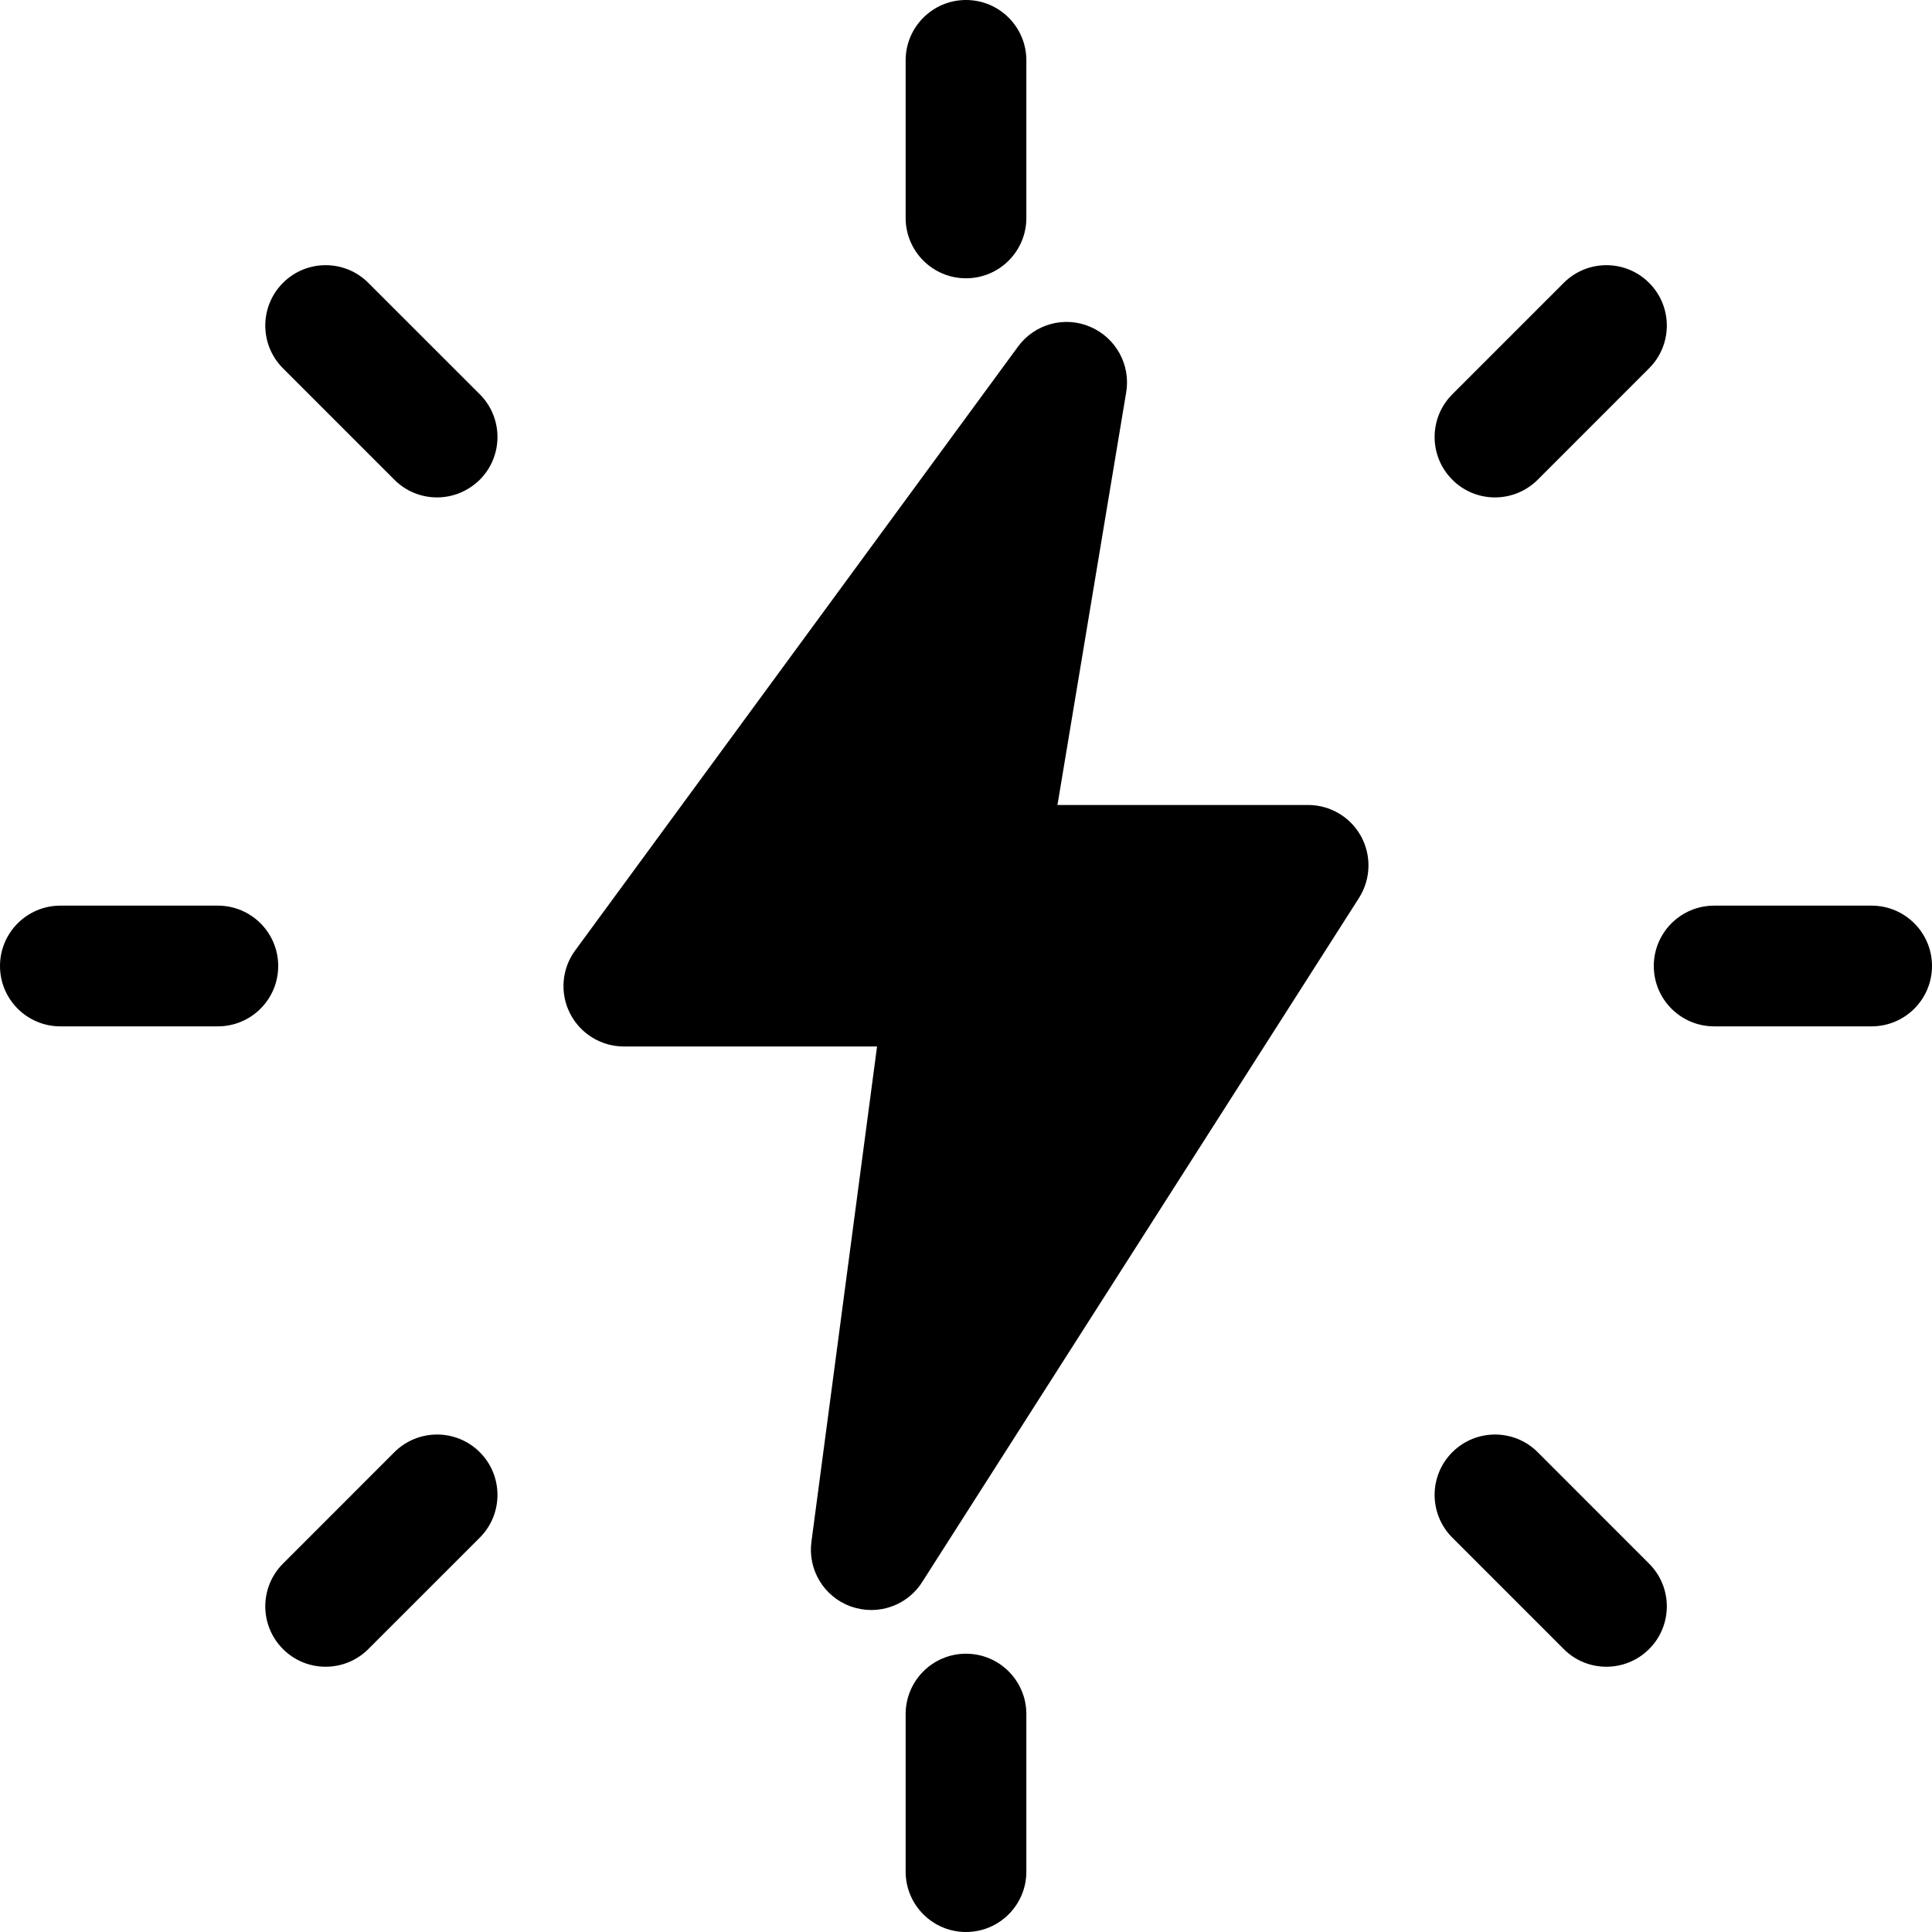
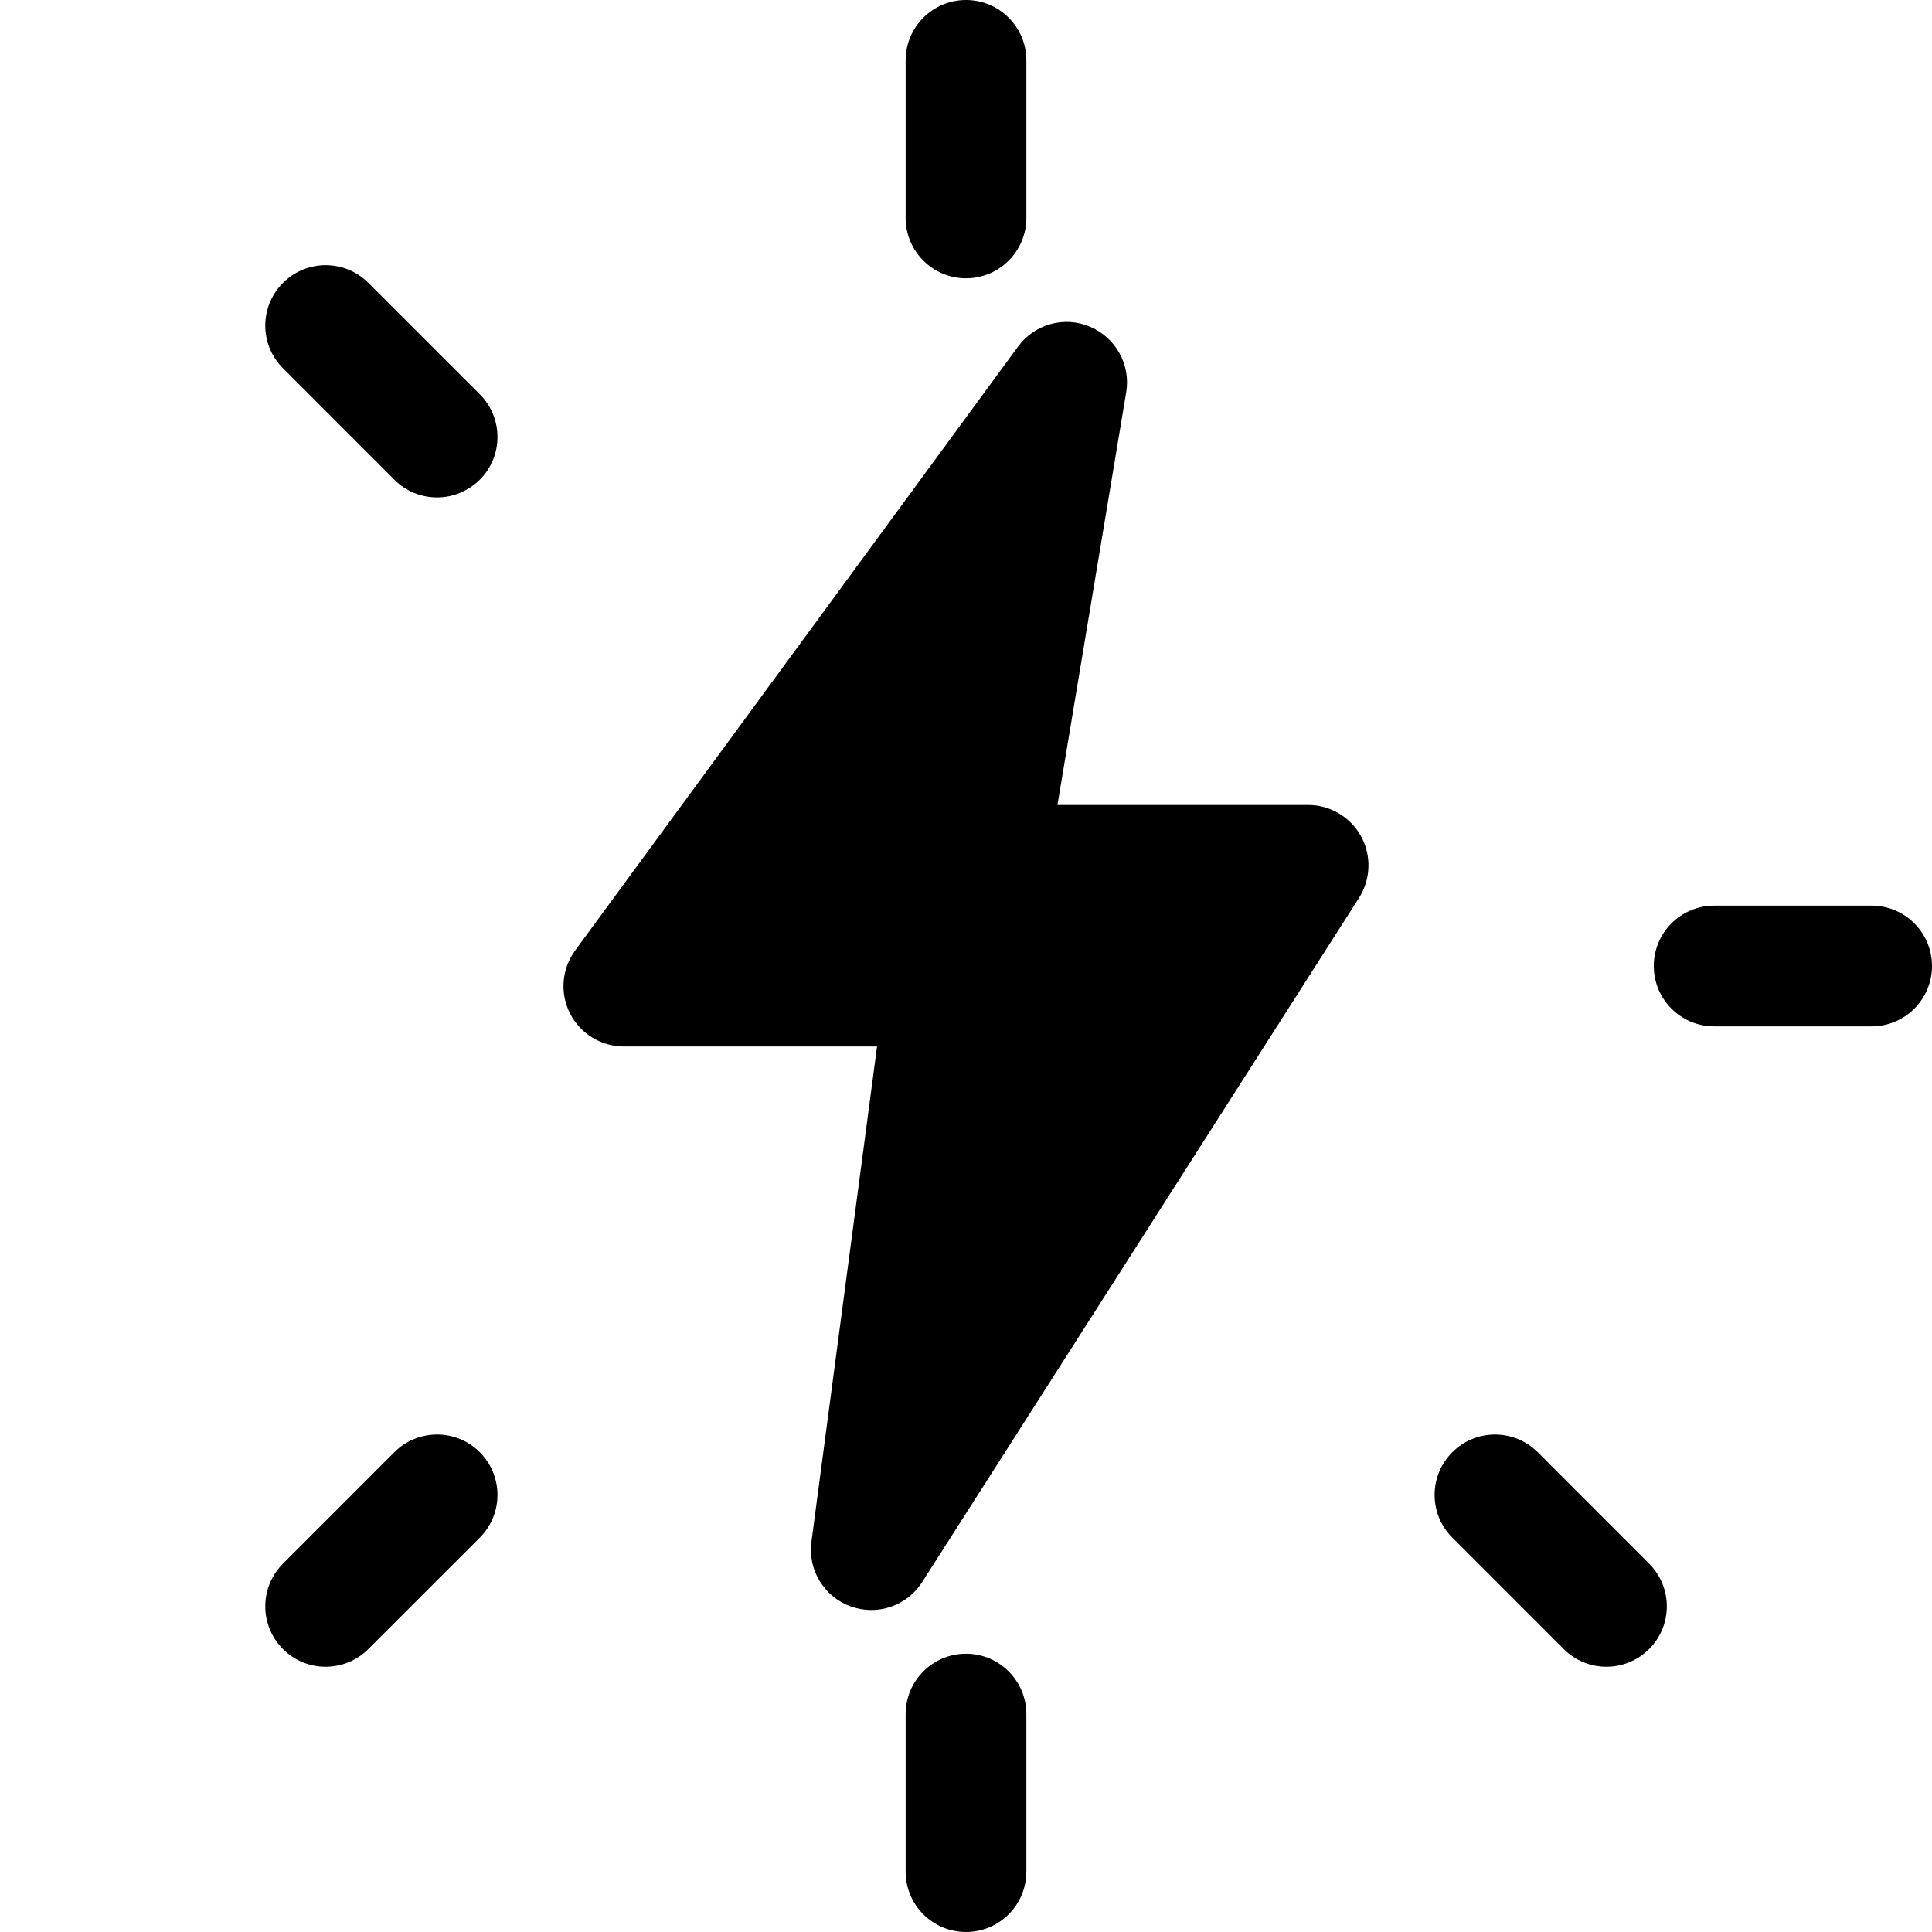
<svg xmlns="http://www.w3.org/2000/svg" width="50" height="50" viewBox="0 0 50 50" fill="none">
  <g clip-path="url(#clip0_2_1785)">
    <path d="M25 7.202C24.137 7.202 23.438 6.502 23.438 5.64V1.562C23.438 0.7 24.137 0 25 0C25.863 0 26.562 0.7 26.562 1.562V5.64C26.562 6.502 25.863 7.202 25 7.202Z" fill="black" />
-     <path d="M38.69 12.873C38.29 12.873 37.89 12.721 37.586 12.415C36.975 11.804 36.975 10.815 37.586 10.204L40.469 7.321C41.08 6.71 42.069 6.71 42.679 7.321C43.29 7.931 43.29 8.921 42.679 9.531L39.796 12.415C39.49 12.719 39.092 12.873 38.69 12.873Z" fill="black" />
    <path d="M48.437 26.562H44.362C43.5 26.562 42.8 25.863 42.8 25C42.8 24.137 43.5 23.438 44.362 23.438H48.437C49.3 23.438 50 24.137 50 25C50 25.863 49.3 26.562 48.437 26.562Z" fill="black" />
    <path d="M41.573 43.135C41.173 43.135 40.773 42.983 40.469 42.677L37.586 39.794C36.975 39.183 36.975 38.194 37.586 37.583C38.196 36.973 39.186 36.973 39.796 37.583L42.679 40.467C43.29 41.077 43.29 42.067 42.679 42.677C42.373 42.983 41.973 43.135 41.573 43.135Z" fill="black" />
    <path d="M25 50C24.137 50 23.438 49.3 23.438 48.438V44.361C23.438 43.498 24.137 42.798 25 42.798C25.863 42.798 26.562 43.498 26.562 44.361V48.438C26.562 49.3 25.863 50 25 50Z" fill="black" />
    <path d="M8.427 43.135C8.027 43.135 7.627 42.983 7.323 42.677C6.713 42.067 6.713 41.077 7.323 40.467L10.206 37.583C10.817 36.973 11.806 36.973 12.417 37.583C13.027 38.194 13.027 39.183 12.417 39.794L9.533 42.677C9.227 42.983 8.827 43.135 8.427 43.135Z" fill="black" />
-     <path d="M5.638 26.562H1.562C0.7 26.562 0 25.863 0 25C0 24.137 0.7 23.438 1.562 23.438H5.638C6.5 23.438 7.2 24.137 7.2 25C7.2 25.863 6.5 26.562 5.638 26.562Z" fill="black" />
    <path d="M11.31 12.873C10.911 12.873 10.511 12.721 10.206 12.415L7.323 9.531C6.713 8.921 6.713 7.931 7.323 7.321C7.933 6.71 8.923 6.71 9.533 7.321L12.417 10.204C13.027 10.815 13.027 11.804 12.417 12.415C12.108 12.719 11.71 12.873 11.31 12.873Z" fill="black" />
    <path d="M22.548 41.667C22.369 41.667 22.188 41.635 22.012 41.573C21.323 41.321 20.902 40.625 21 39.9L22.698 27.083H16.146C15.558 27.083 15.019 26.752 14.752 26.227C14.485 25.702 14.537 25.071 14.885 24.598L26.344 8.973C26.771 8.387 27.546 8.171 28.21 8.456C28.877 8.737 29.265 9.44 29.146 10.152L27.367 20.833H33.854C34.425 20.833 34.95 21.144 35.225 21.646C35.498 22.146 35.477 22.756 35.171 23.238L23.864 40.946C23.571 41.406 23.069 41.667 22.548 41.667Z" fill="black" />
  </g>
  <defs>
    <clipPath id="clip0_2_1785">
      <rect width="50" height="50" fill="white" />
    </clipPath>
  </defs>
</svg>